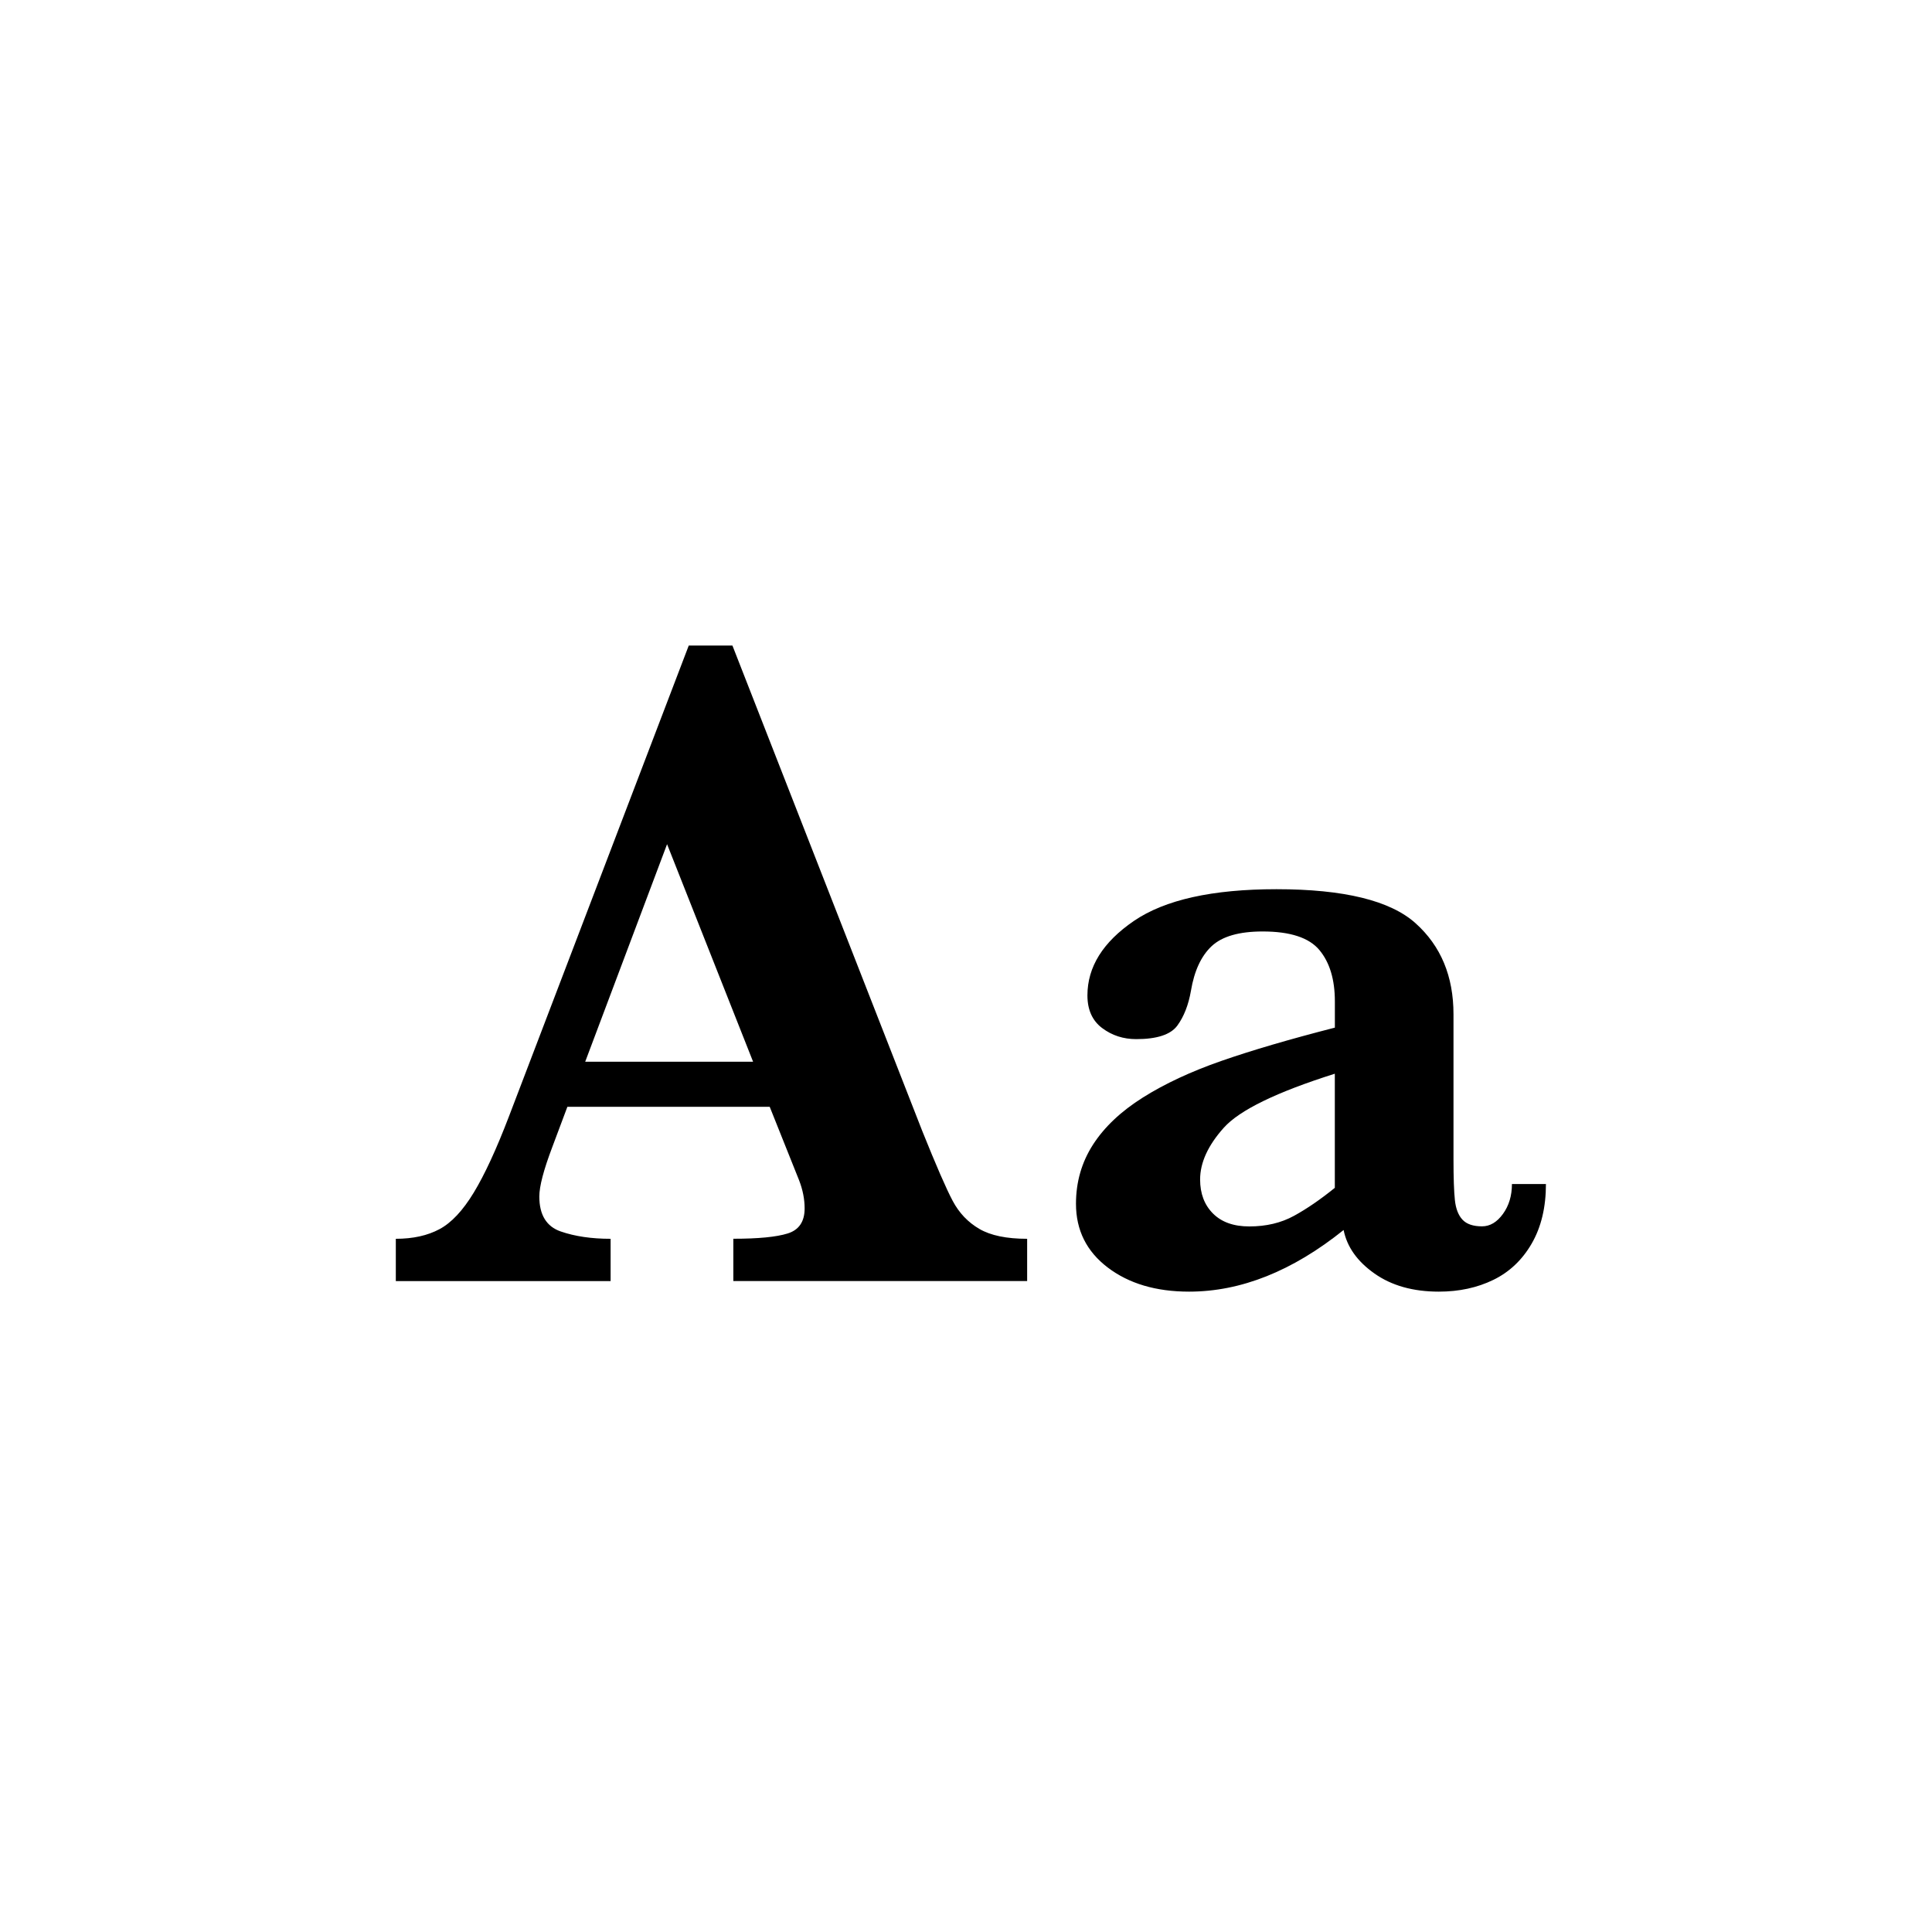
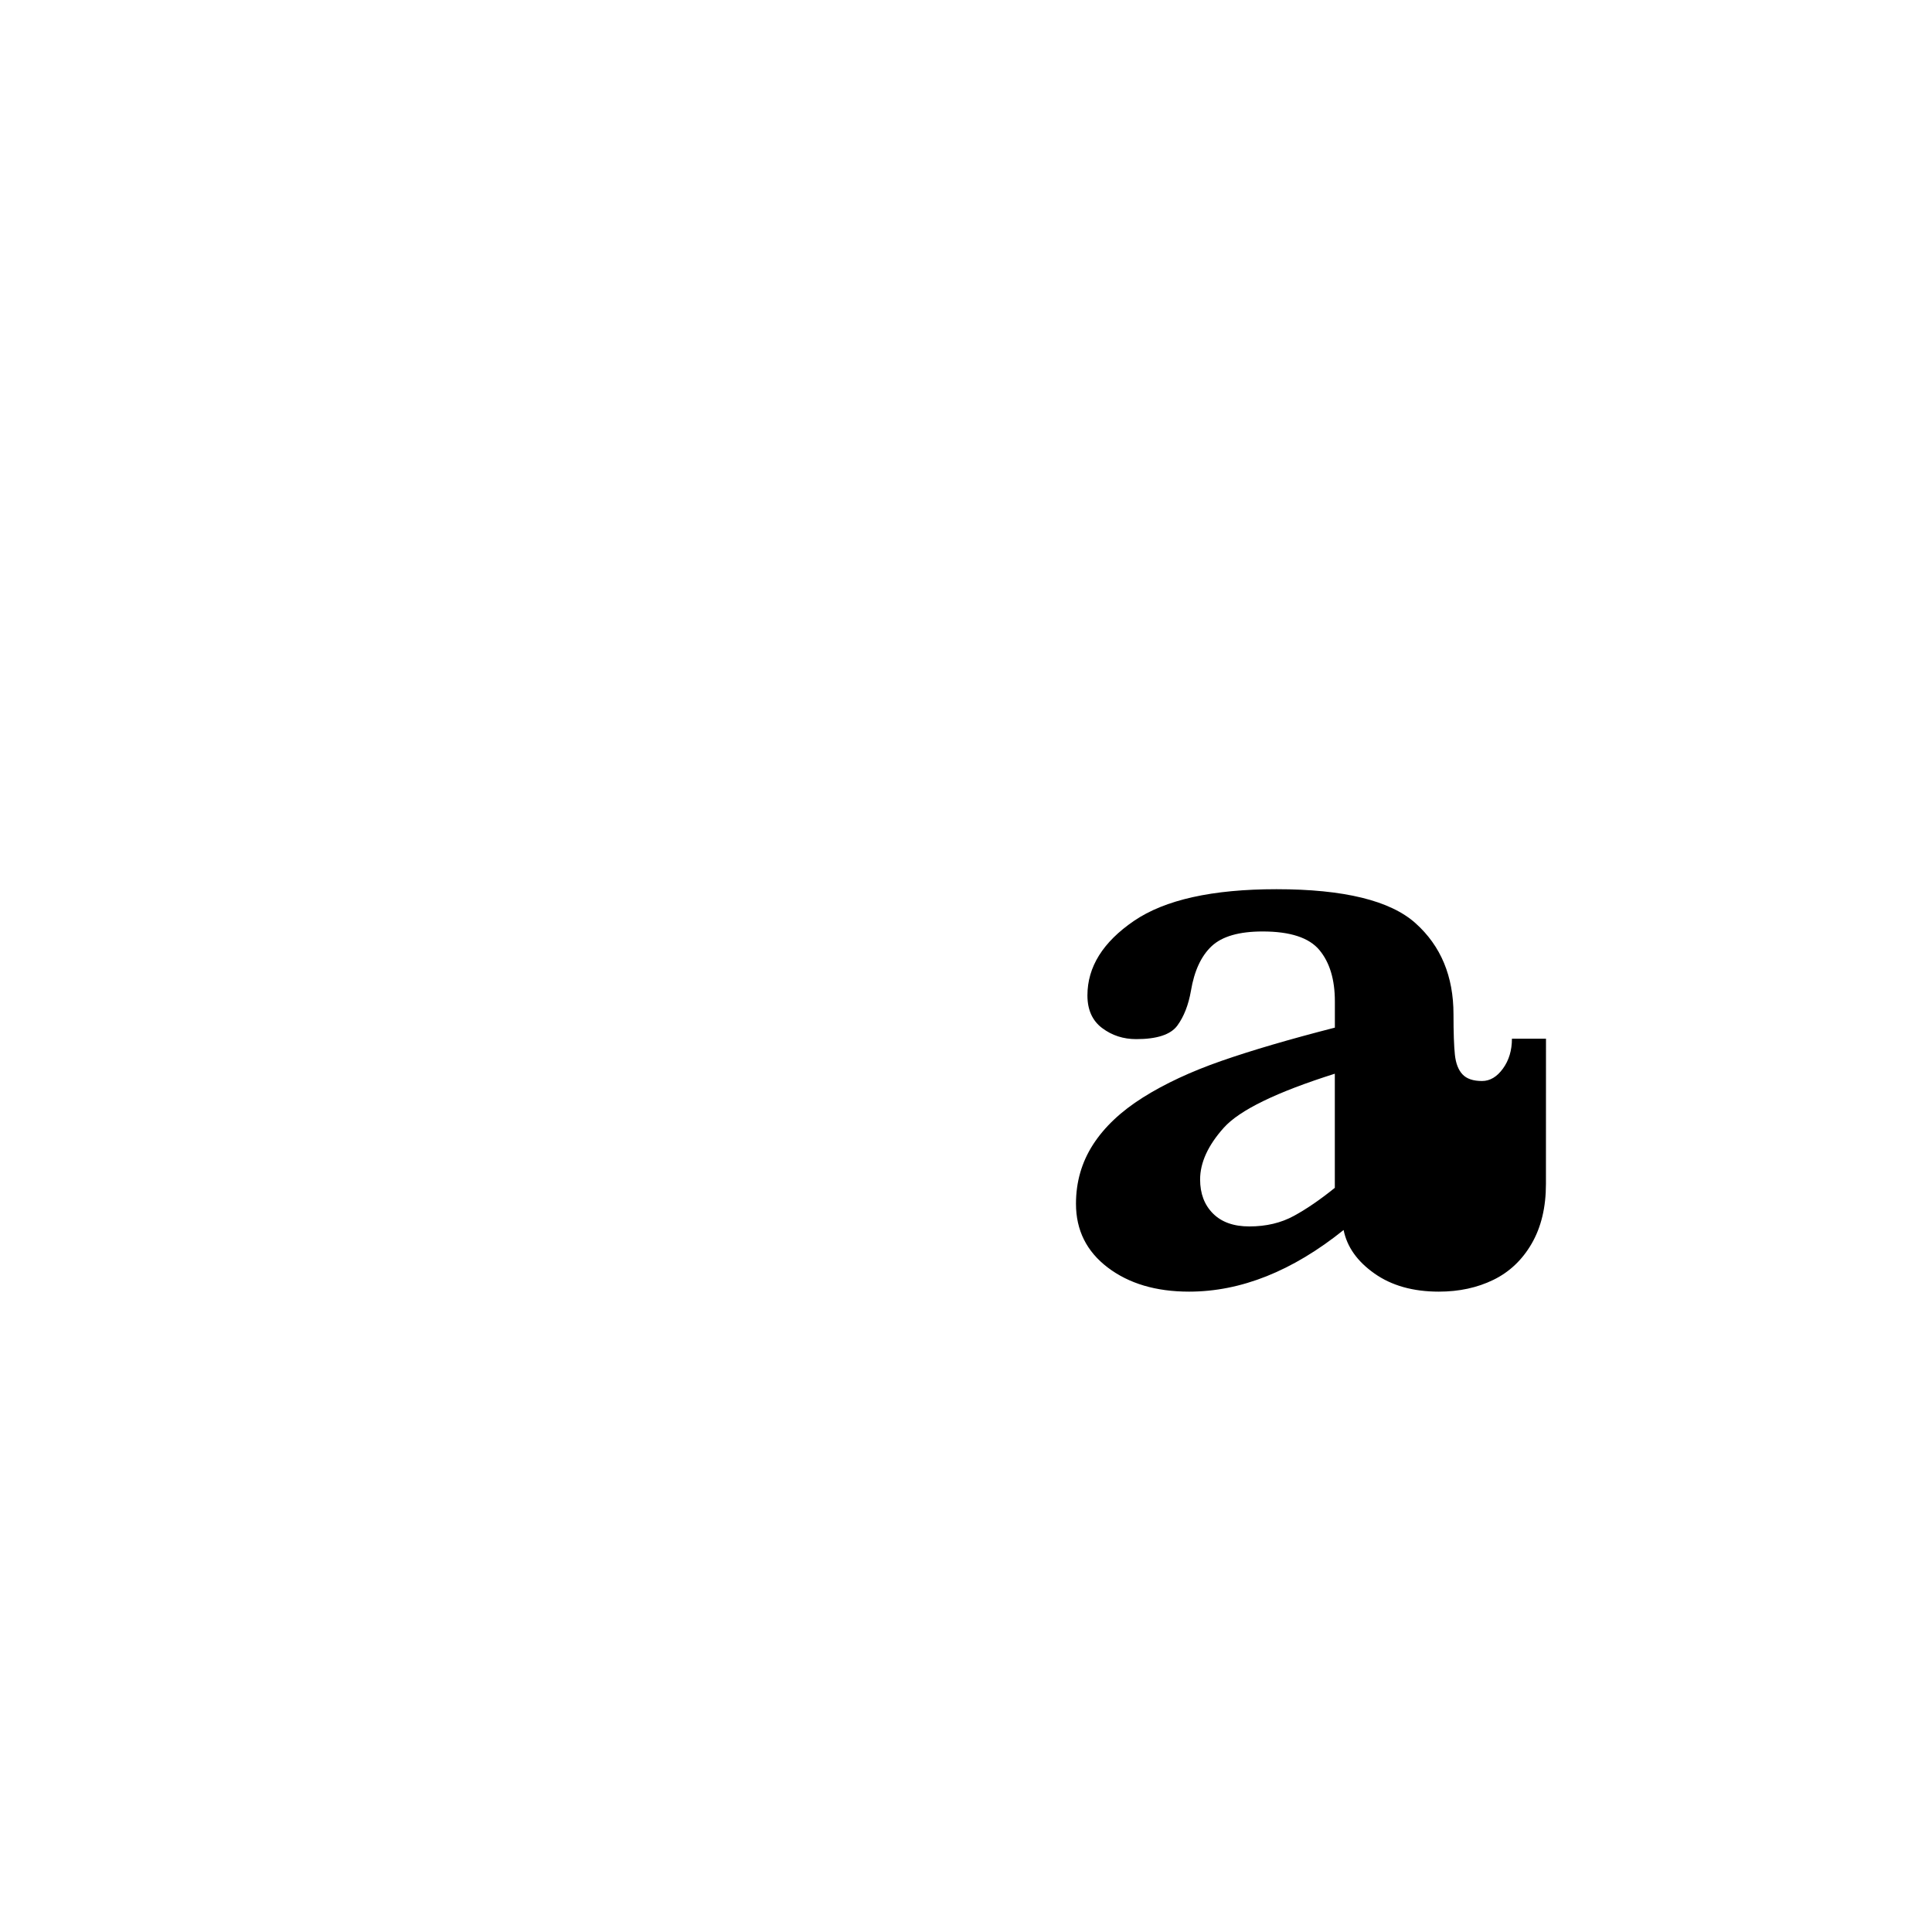
<svg xmlns="http://www.w3.org/2000/svg" viewBox="0 0 400 400" data-name="Layer 1" id="a">
  <defs>
    <style>
      .b {
        fill: none;
      }
    </style>
  </defs>
  <rect height="168.45" width="369.15" y="133.84" x="15.57" class="b" />
-   <path d="M212.67,265.23h-60.84v-8.76c5.14,0,8.89-.36,11.24-1.09,2.35-.73,3.52-2.46,3.52-5.19,0-1.9-.38-3.84-1.14-5.81l-6.09-15.23h-41.89l-3.14,8.38c-1.78,4.7-2.67,8.09-2.67,10.19,0,3.81,1.48,6.22,4.43,7.24,2.95,1.02,6.39,1.52,10.33,1.52v8.76h-44.47v-8.76c3.55,0,6.57-.67,9.05-2s4.84-3.86,7.09-7.57c2.25-3.71,4.68-8.96,7.28-15.76l37.23-97.5h9.04l39.32,100.55c2.86,7.11,4.95,11.92,6.28,14.42,1.33,2.51,3.17,4.44,5.52,5.81,2.35,1.37,5.65,2.05,9.9,2.05v8.76ZM155.92,219.82l-17.81-45.04-16.95,45.04h34.75Z" />
-   <path d="M320.07,245.14c0,4.82-.99,8.94-2.95,12.33-1.97,3.4-4.62,5.9-7.95,7.52-3.33,1.62-7.09,2.43-11.28,2.43-5.33,0-9.78-1.25-13.33-3.76-3.56-2.51-5.68-5.51-6.38-9-10.6,8.51-21.27,12.76-31.99,12.76-6.86,0-12.47-1.67-16.85-5-4.38-3.33-6.57-7.73-6.57-13.19,0-4.51,1.17-8.58,3.52-12.24,2.35-3.65,5.79-6.9,10.33-9.76,4.54-2.86,9.95-5.38,16.23-7.57,6.28-2.19,14.12-4.49,23.52-6.9v-5.43c0-4.51-1.06-8.05-3.19-10.62-2.13-2.57-6.05-3.86-11.76-3.86-4.89,0-8.41,1.02-10.57,3.05-2.16,2.03-3.59,5.11-4.28,9.24-.51,2.92-1.45,5.32-2.81,7.19-1.37,1.87-4.21,2.81-8.52,2.81-2.67,0-5.01-.76-7.05-2.29-2.03-1.52-3.05-3.78-3.05-6.76,0-5.9,3.21-11.04,9.62-15.42,6.41-4.38,16.25-6.57,29.52-6.57,13.96,0,23.57,2.35,28.8,7.05,5.24,4.7,7.85,10.98,7.85,18.85v30.09c0,3.81.1,6.6.29,8.38.19,1.78.71,3.13,1.57,4.05.86.92,2.2,1.38,4.05,1.38,1.65,0,3.09-.86,4.33-2.57,1.24-1.71,1.86-3.78,1.86-6.19h7.05ZM276.36,245.91v-23.61c-12.06,3.81-19.73,7.54-22.99,11.19-3.27,3.65-4.9,7.22-4.9,10.71,0,2.92.89,5.27,2.67,7.05,1.78,1.78,4.28,2.67,7.52,2.67,3.49,0,6.57-.73,9.24-2.19,2.67-1.46,5.49-3.4,8.47-5.81Z" />
+   <path d="M320.07,245.14c0,4.82-.99,8.94-2.95,12.33-1.97,3.4-4.62,5.9-7.95,7.52-3.33,1.62-7.09,2.43-11.28,2.43-5.33,0-9.78-1.25-13.33-3.76-3.56-2.51-5.68-5.51-6.38-9-10.6,8.51-21.27,12.76-31.99,12.76-6.86,0-12.47-1.67-16.85-5-4.38-3.33-6.57-7.73-6.57-13.19,0-4.51,1.17-8.58,3.52-12.24,2.35-3.65,5.79-6.9,10.33-9.76,4.54-2.86,9.95-5.38,16.23-7.57,6.28-2.19,14.12-4.49,23.52-6.9v-5.43c0-4.51-1.06-8.05-3.19-10.62-2.13-2.57-6.05-3.86-11.76-3.86-4.89,0-8.41,1.02-10.57,3.05-2.16,2.03-3.59,5.11-4.28,9.24-.51,2.92-1.45,5.32-2.81,7.19-1.37,1.87-4.21,2.81-8.52,2.81-2.67,0-5.01-.76-7.05-2.29-2.03-1.52-3.05-3.78-3.05-6.76,0-5.9,3.21-11.04,9.62-15.42,6.41-4.38,16.25-6.57,29.52-6.57,13.96,0,23.57,2.35,28.8,7.05,5.24,4.7,7.85,10.98,7.85,18.85c0,3.81.1,6.6.29,8.38.19,1.78.71,3.13,1.57,4.05.86.92,2.2,1.38,4.05,1.38,1.65,0,3.09-.86,4.33-2.57,1.24-1.71,1.86-3.78,1.86-6.19h7.05ZM276.36,245.91v-23.61c-12.06,3.81-19.73,7.54-22.99,11.19-3.27,3.65-4.9,7.22-4.9,10.71,0,2.92.89,5.27,2.67,7.05,1.78,1.78,4.28,2.67,7.52,2.67,3.49,0,6.57-.73,9.24-2.19,2.67-1.46,5.49-3.4,8.47-5.81Z" />
</svg>